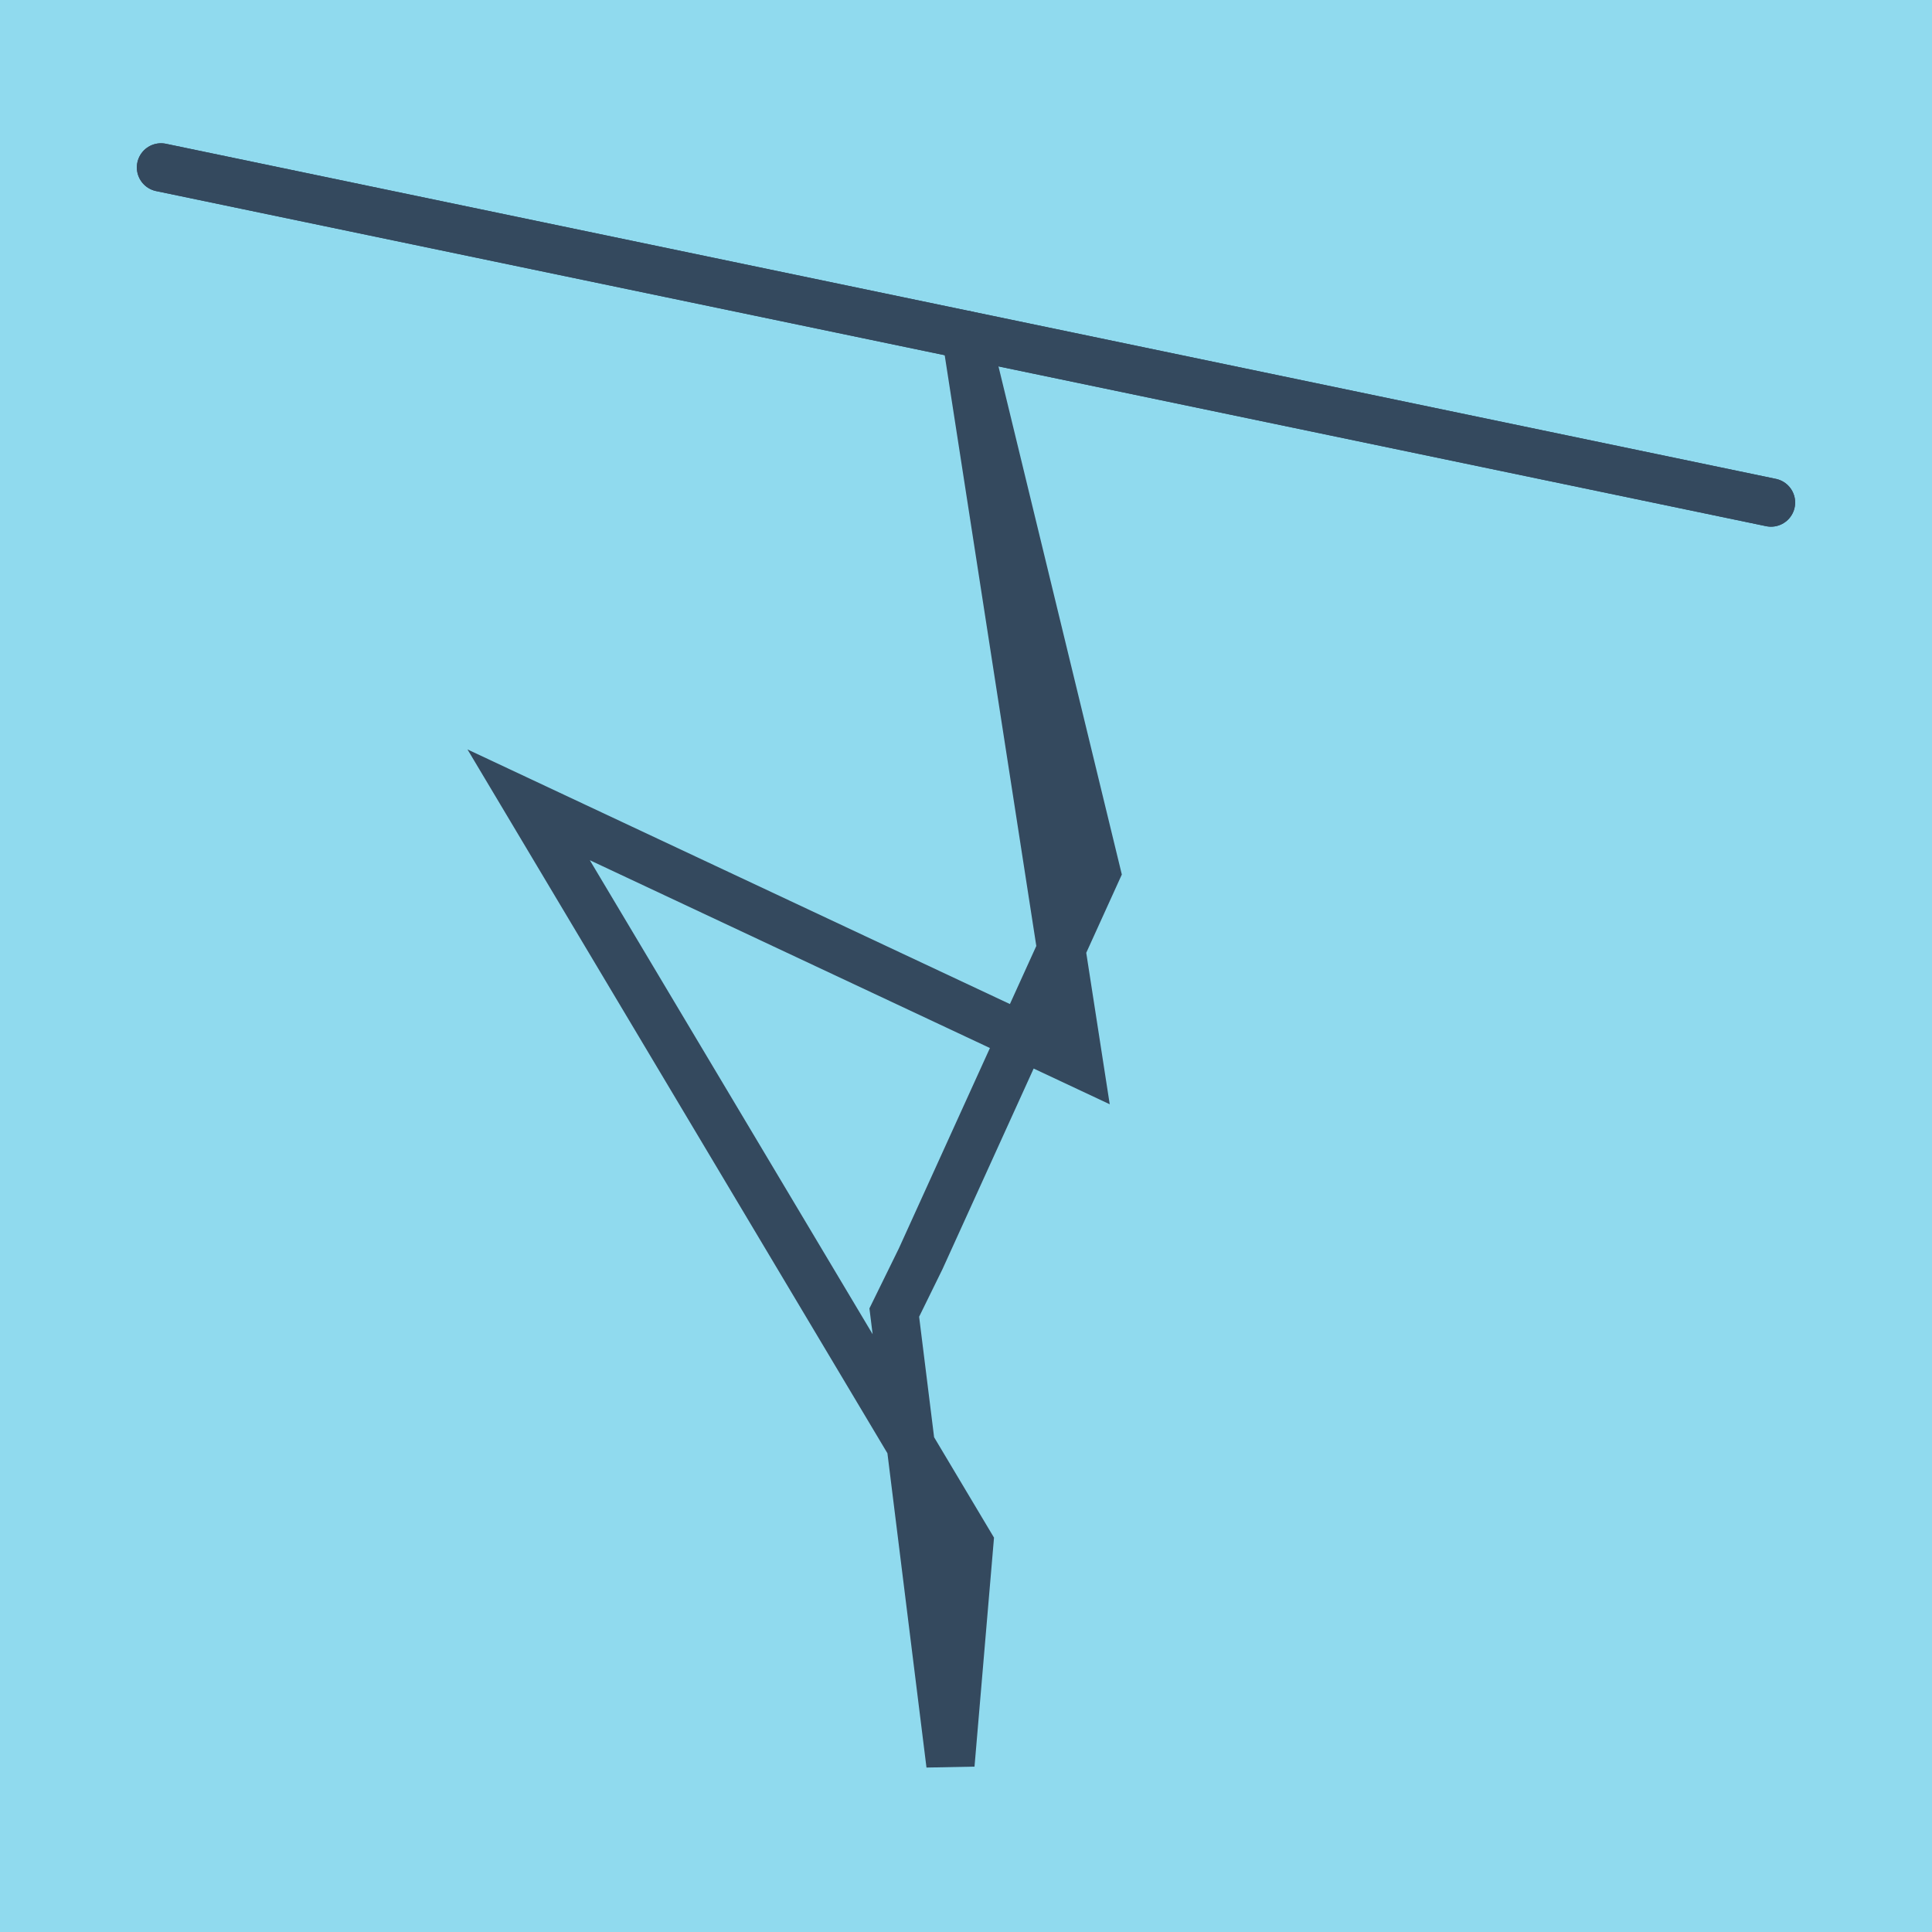
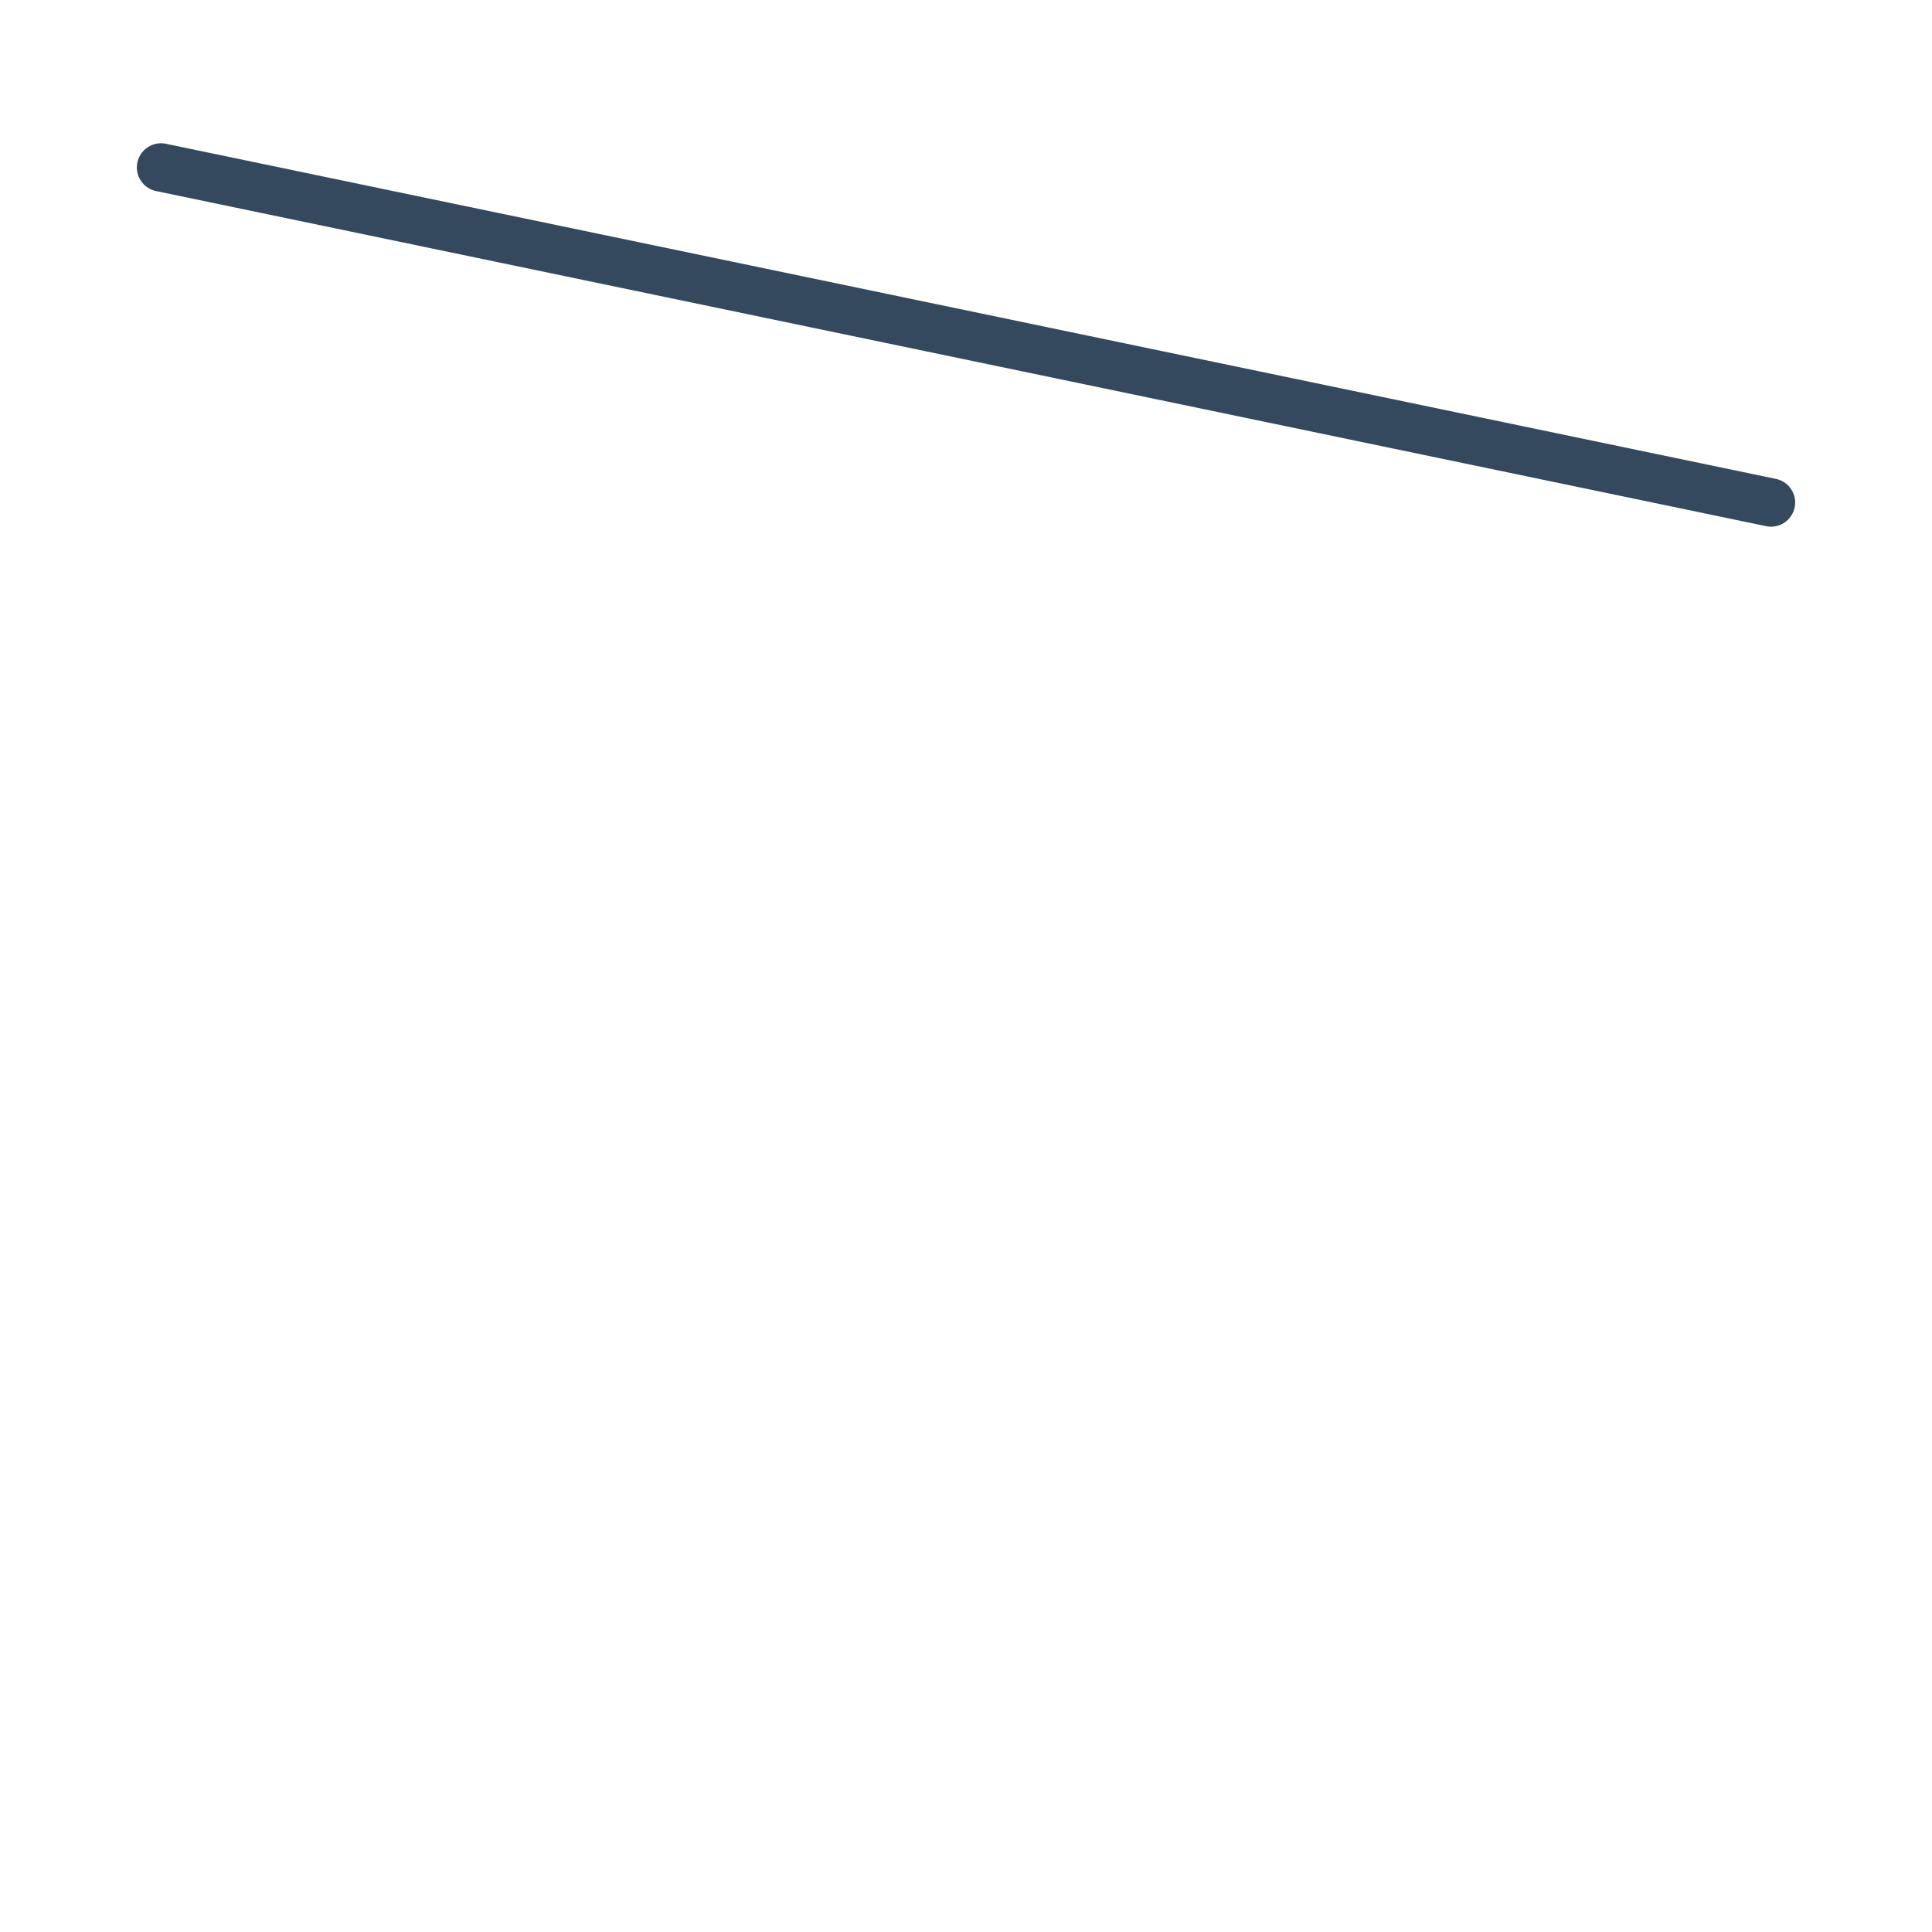
<svg xmlns="http://www.w3.org/2000/svg" viewBox="-10 -10 120 120" preserveAspectRatio="xMidYMid meet">
-   <path style="fill:#90daee" d="M-10-10h120v120H-10z" />
  <polyline stroke-linecap="round" points="0,0.399 100,21.213 " style="fill:none;stroke:#34495e;stroke-width: 3px" />
-   <polyline stroke-linecap="round" points="100,21.213 0,0.399 " style="fill:none;stroke:#34495e;stroke-width: 3px" />
-   <polyline stroke-linecap="round" points="50,10.806 57.013,56.032 22.836,39.989 50.204,85.859 49.034,99.601 45.545,71.526 47.185,68.184 58.099,44.169 50,10.806 " style="fill:none;stroke:#34495e;stroke-width: 3px" />
</svg>